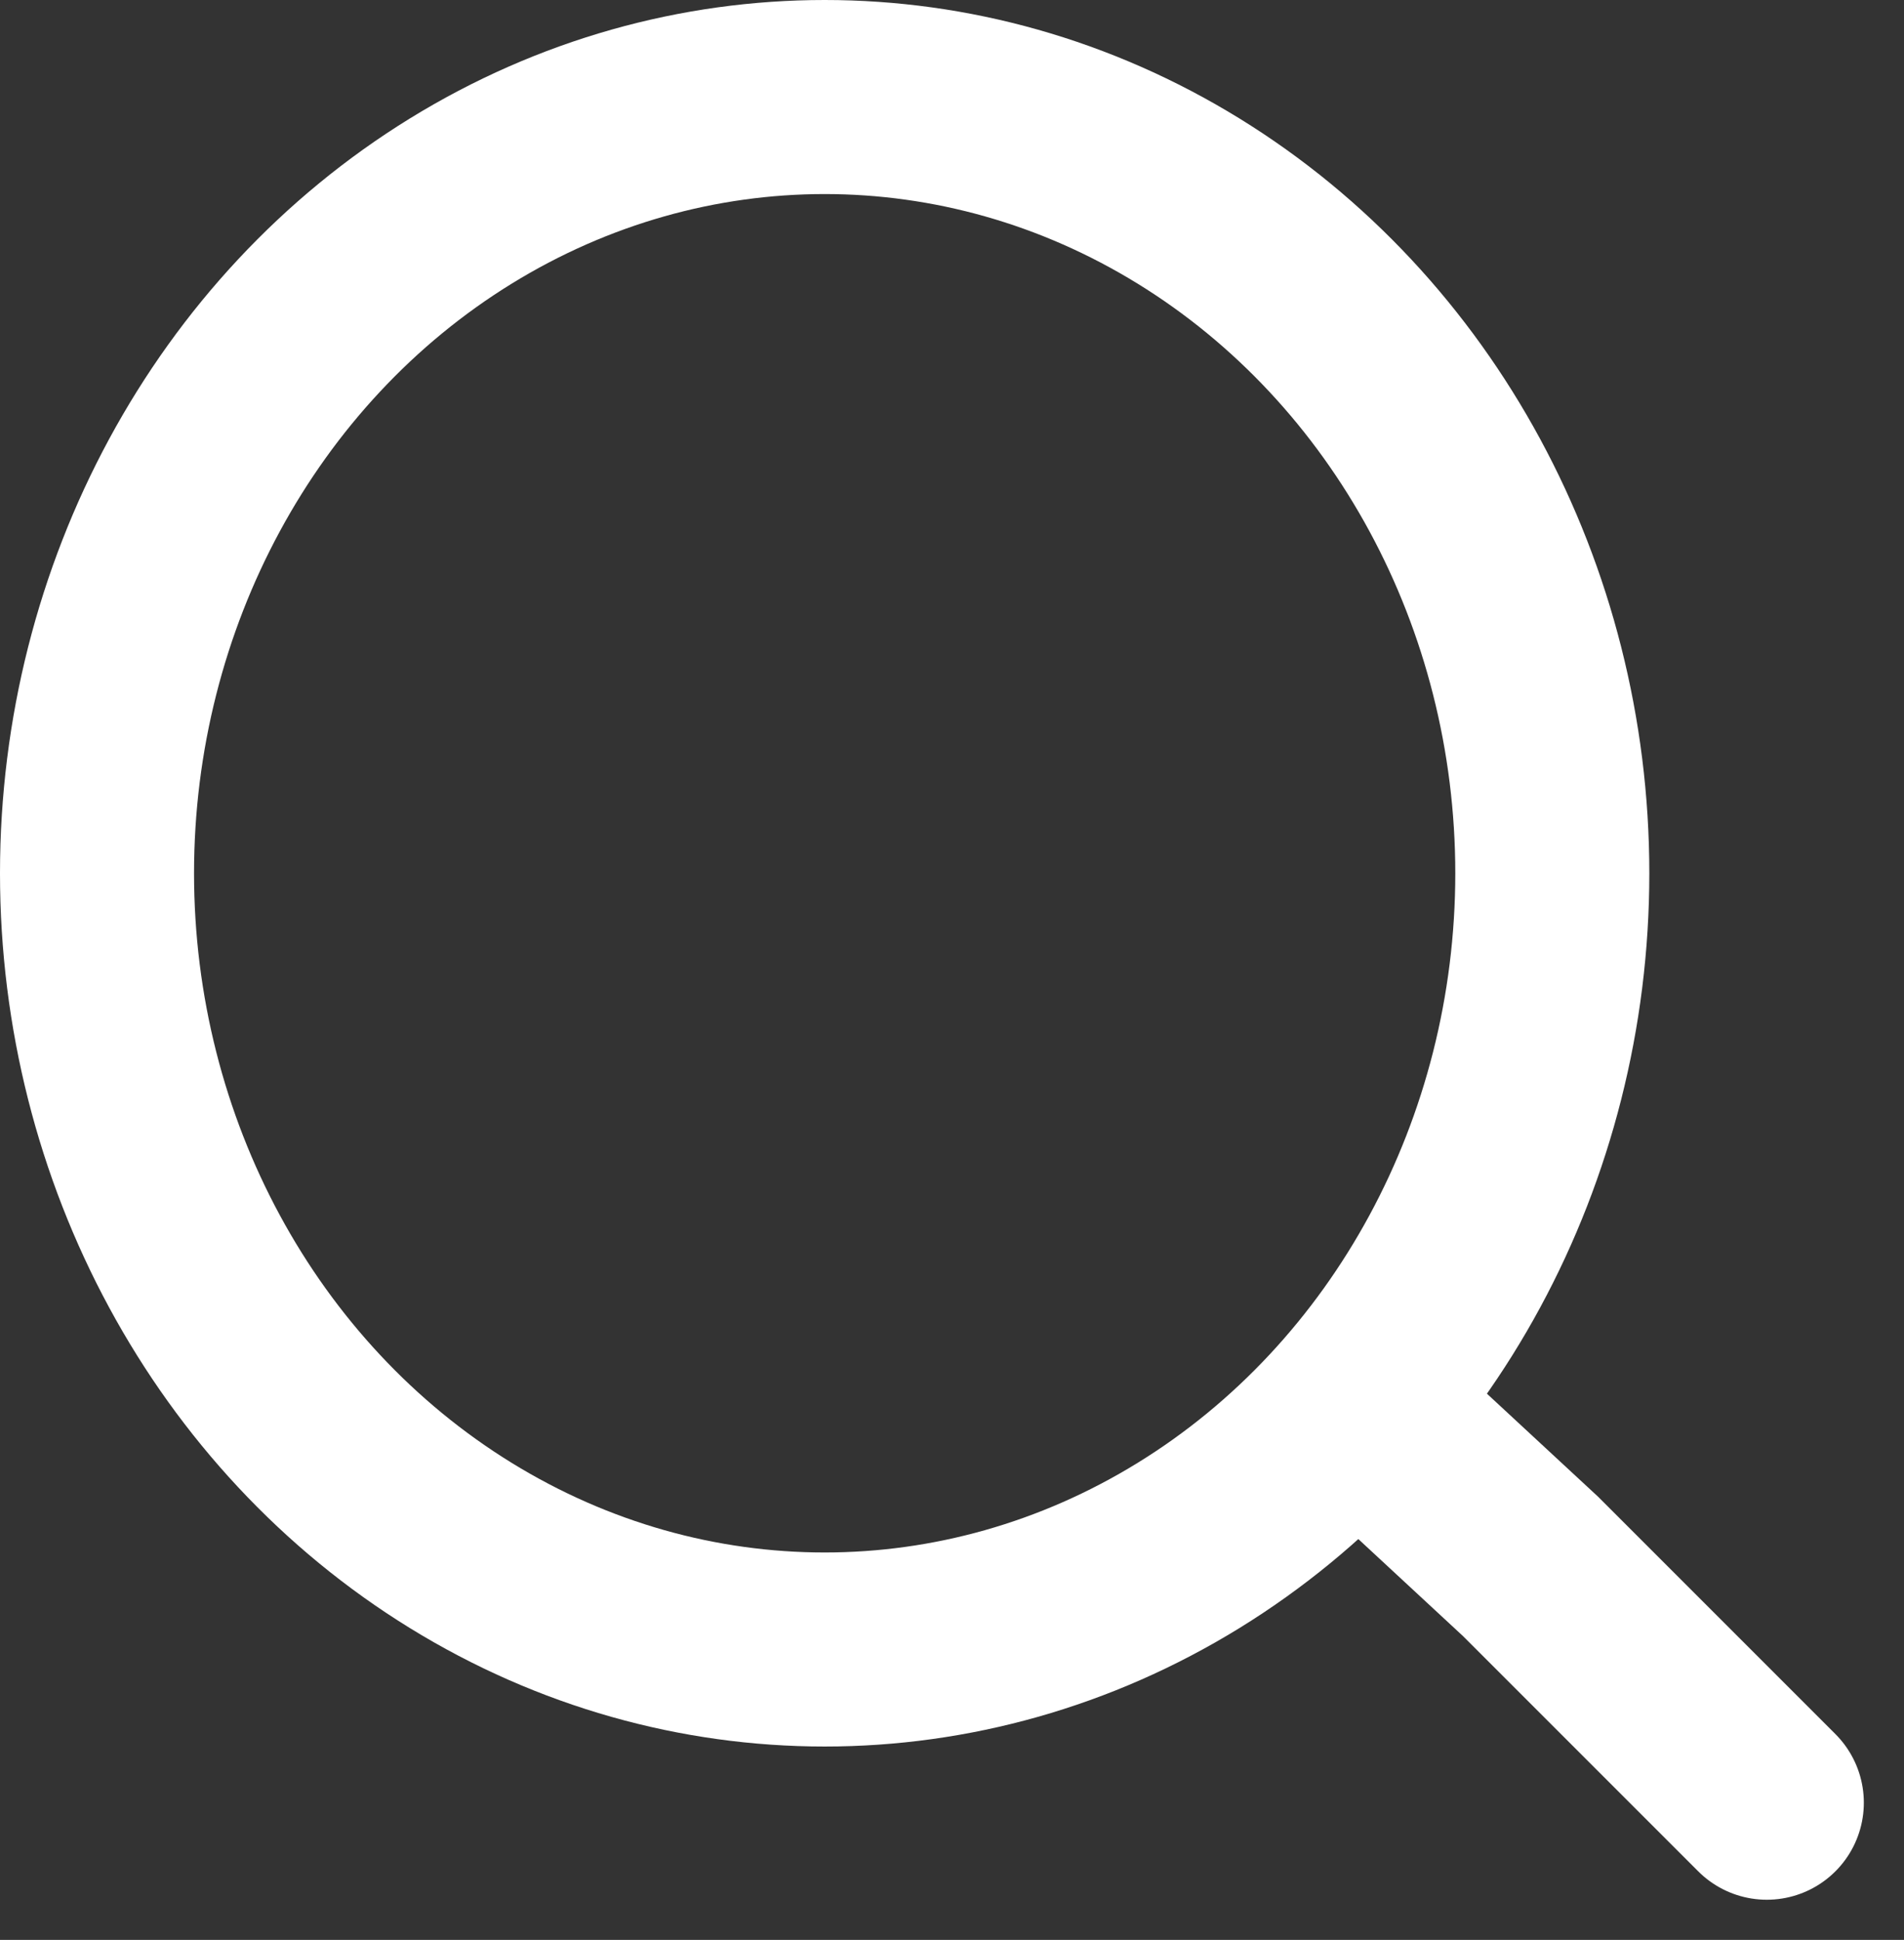
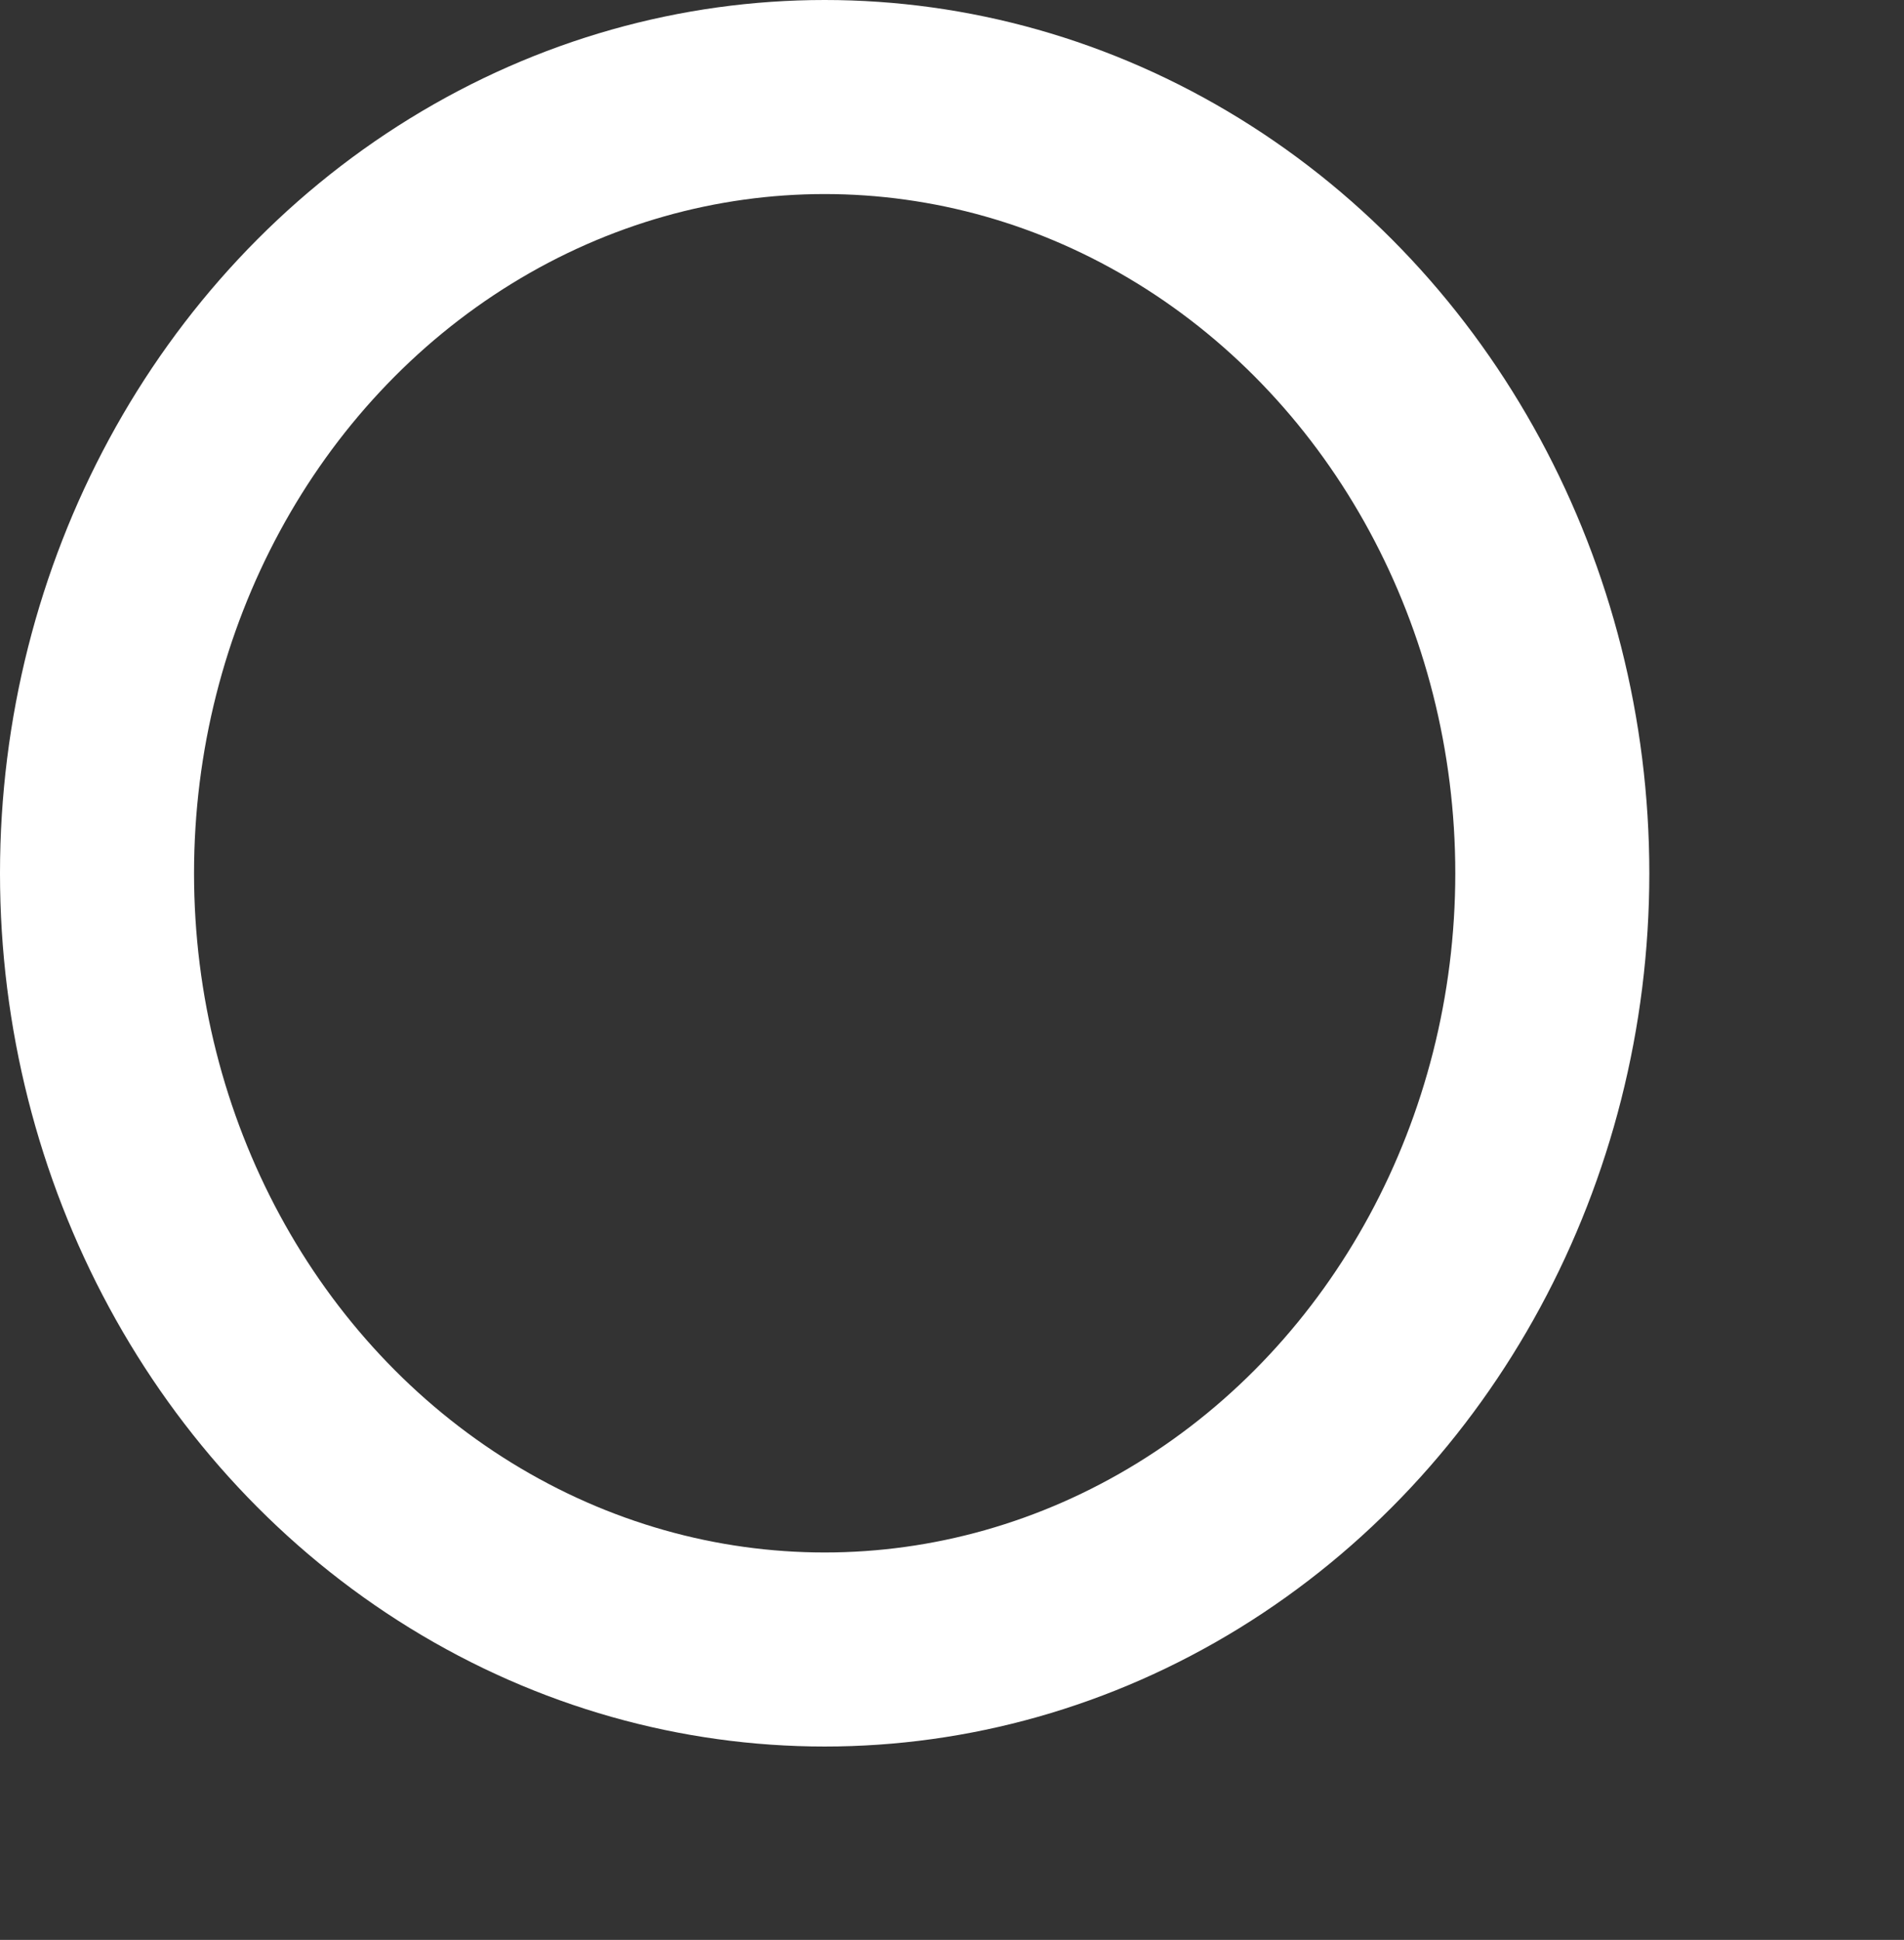
<svg xmlns="http://www.w3.org/2000/svg" width="19.625" height="19.993" viewBox="0 0 19.625 19.993">
  <rect x="0" y="0" width="19.625" height="19.993" fill="#333333" stroke="none" />
  <g id="Group_65" data-name="Group 65" transform="translate(-811 -6306)">
    <g id="search_7_" data-name="search (7)" transform="translate(808.427 6303.657)">
      <ellipse id="Ellipse_6" data-name="Ellipse 6" cx="7.5" cy="8" rx="7.5" ry="8" transform="translate(3.573 3.343)" fill="none" stroke="#fff" stroke-linecap="round" stroke-linejoin="round" stroke-width="2" />
-       <path id="Path_777" data-name="Path 777" d="M4.331,4.331,1.895,1.895.2.324" transform="translate(16.453 16.591)" fill="none" stroke="#fff" stroke-linecap="round" stroke-width="2" />
    </g>
  </g>
</svg>